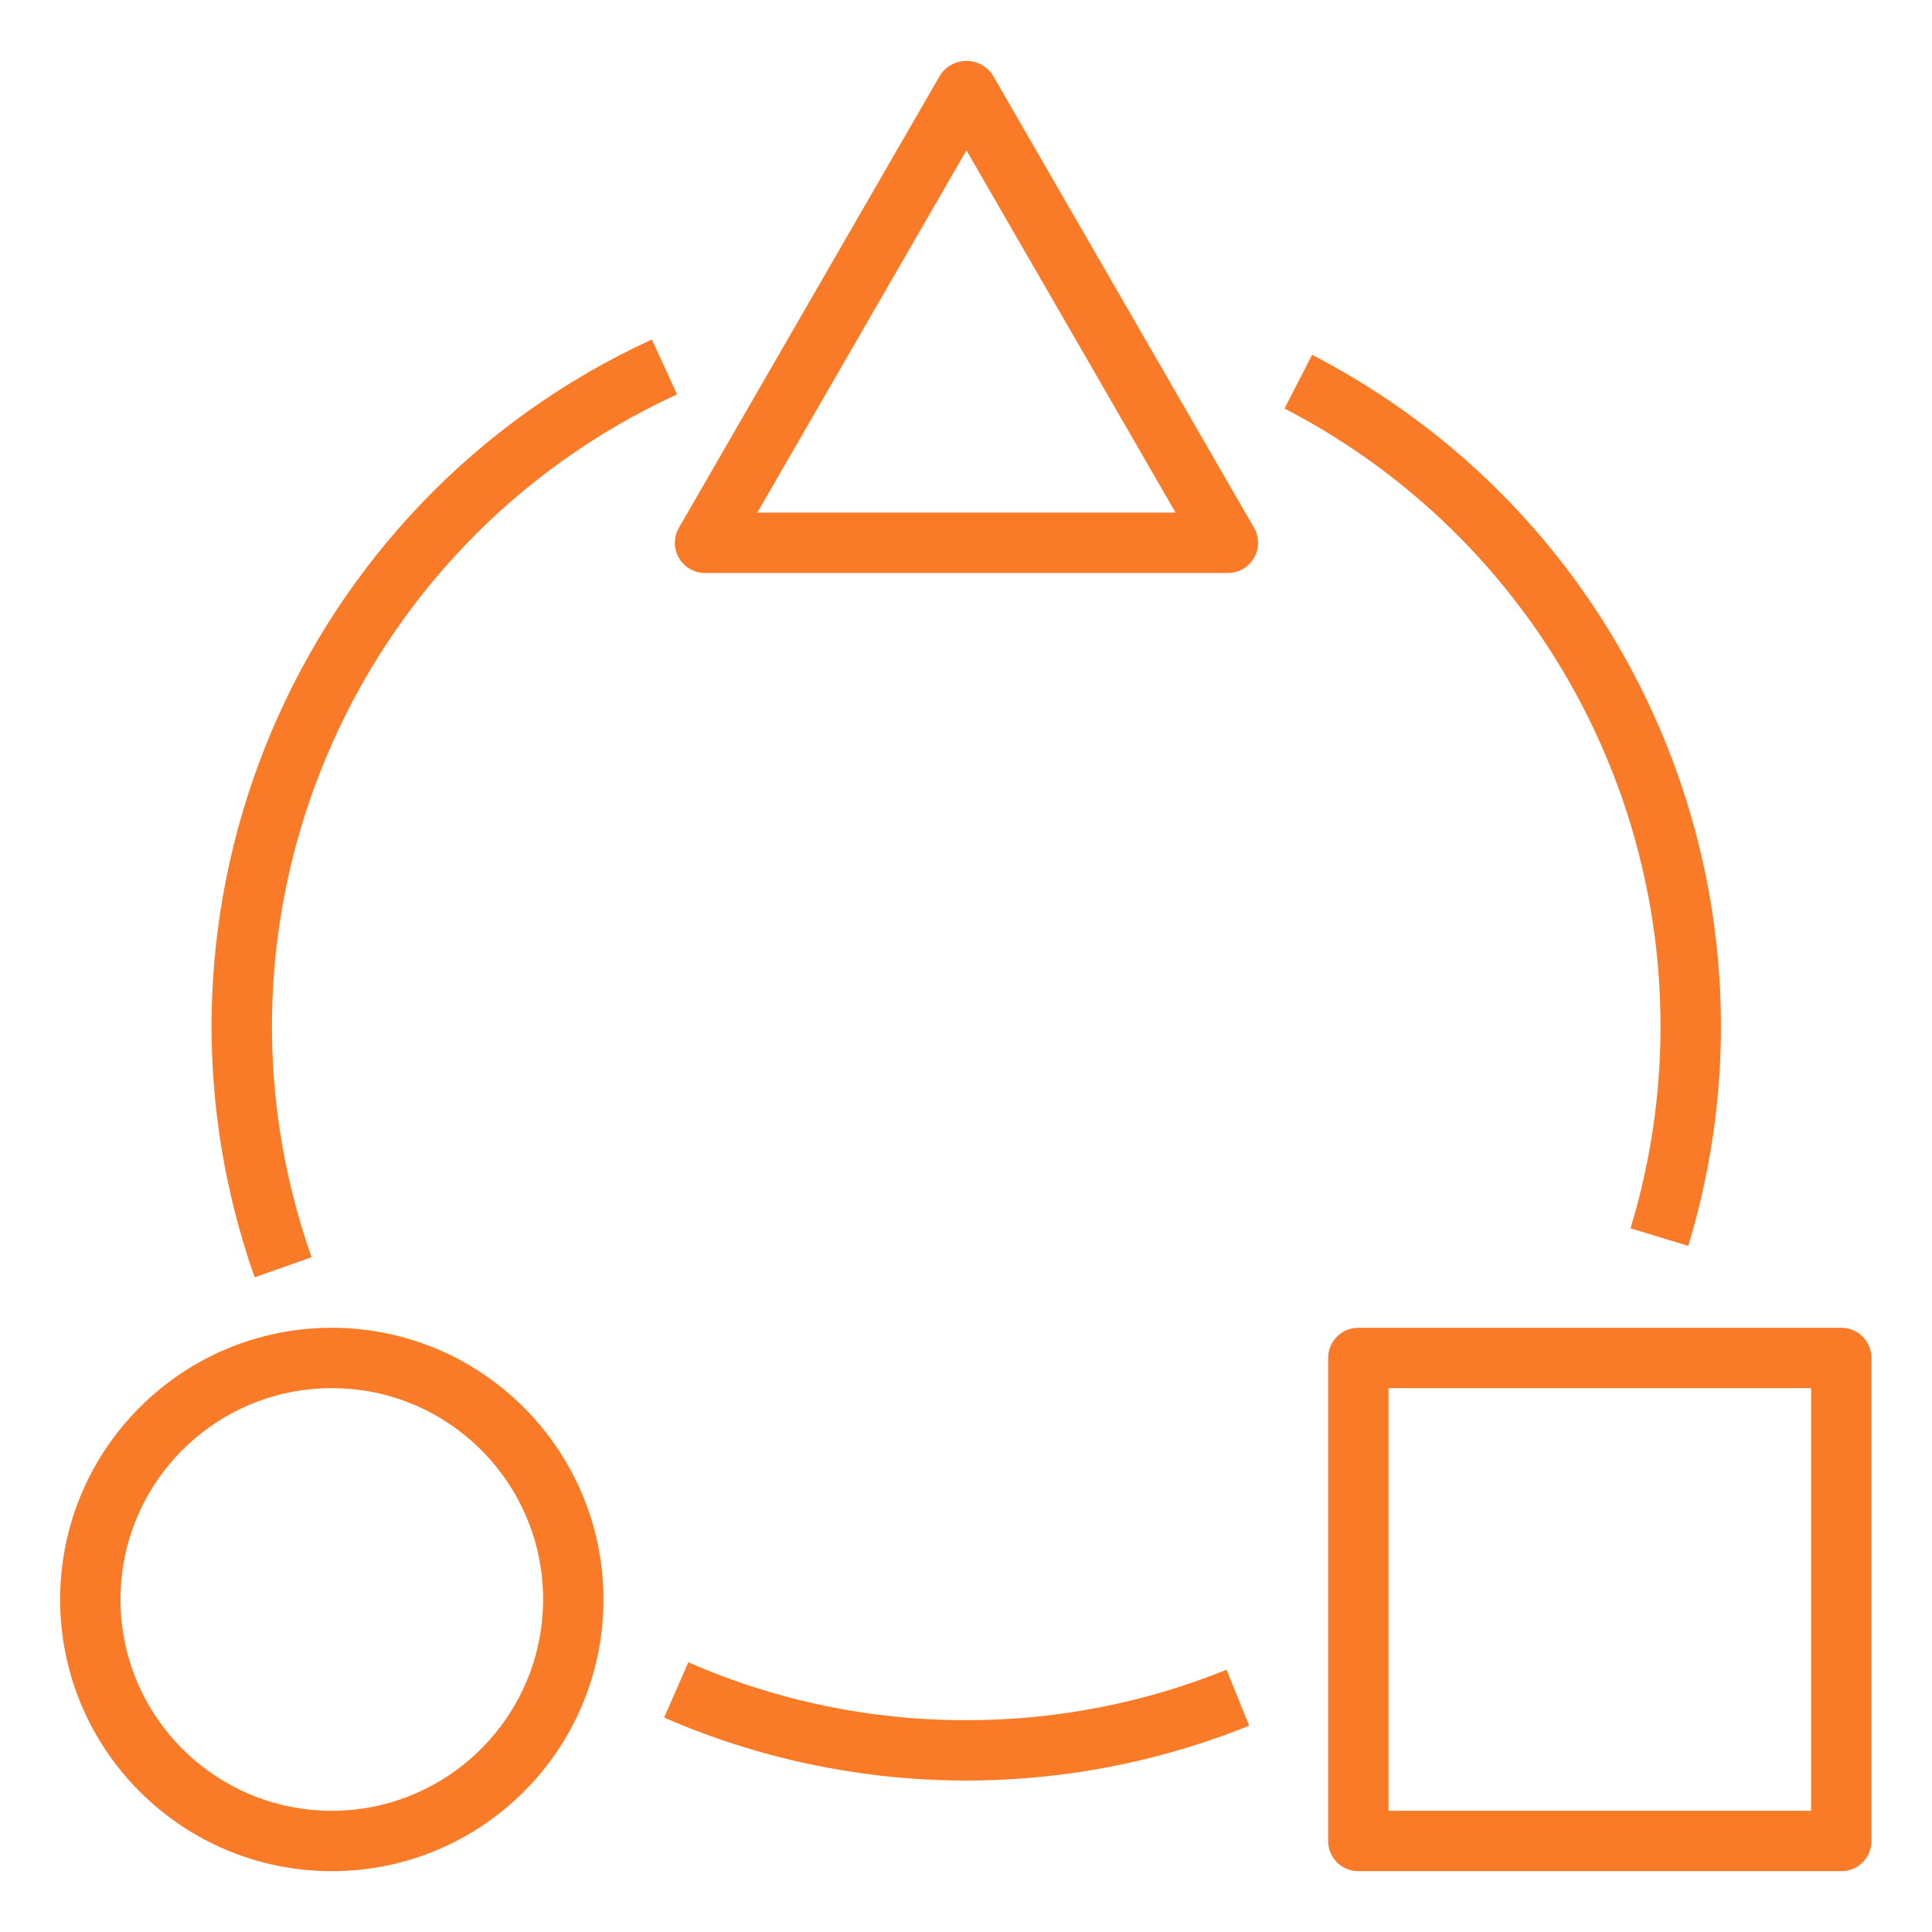
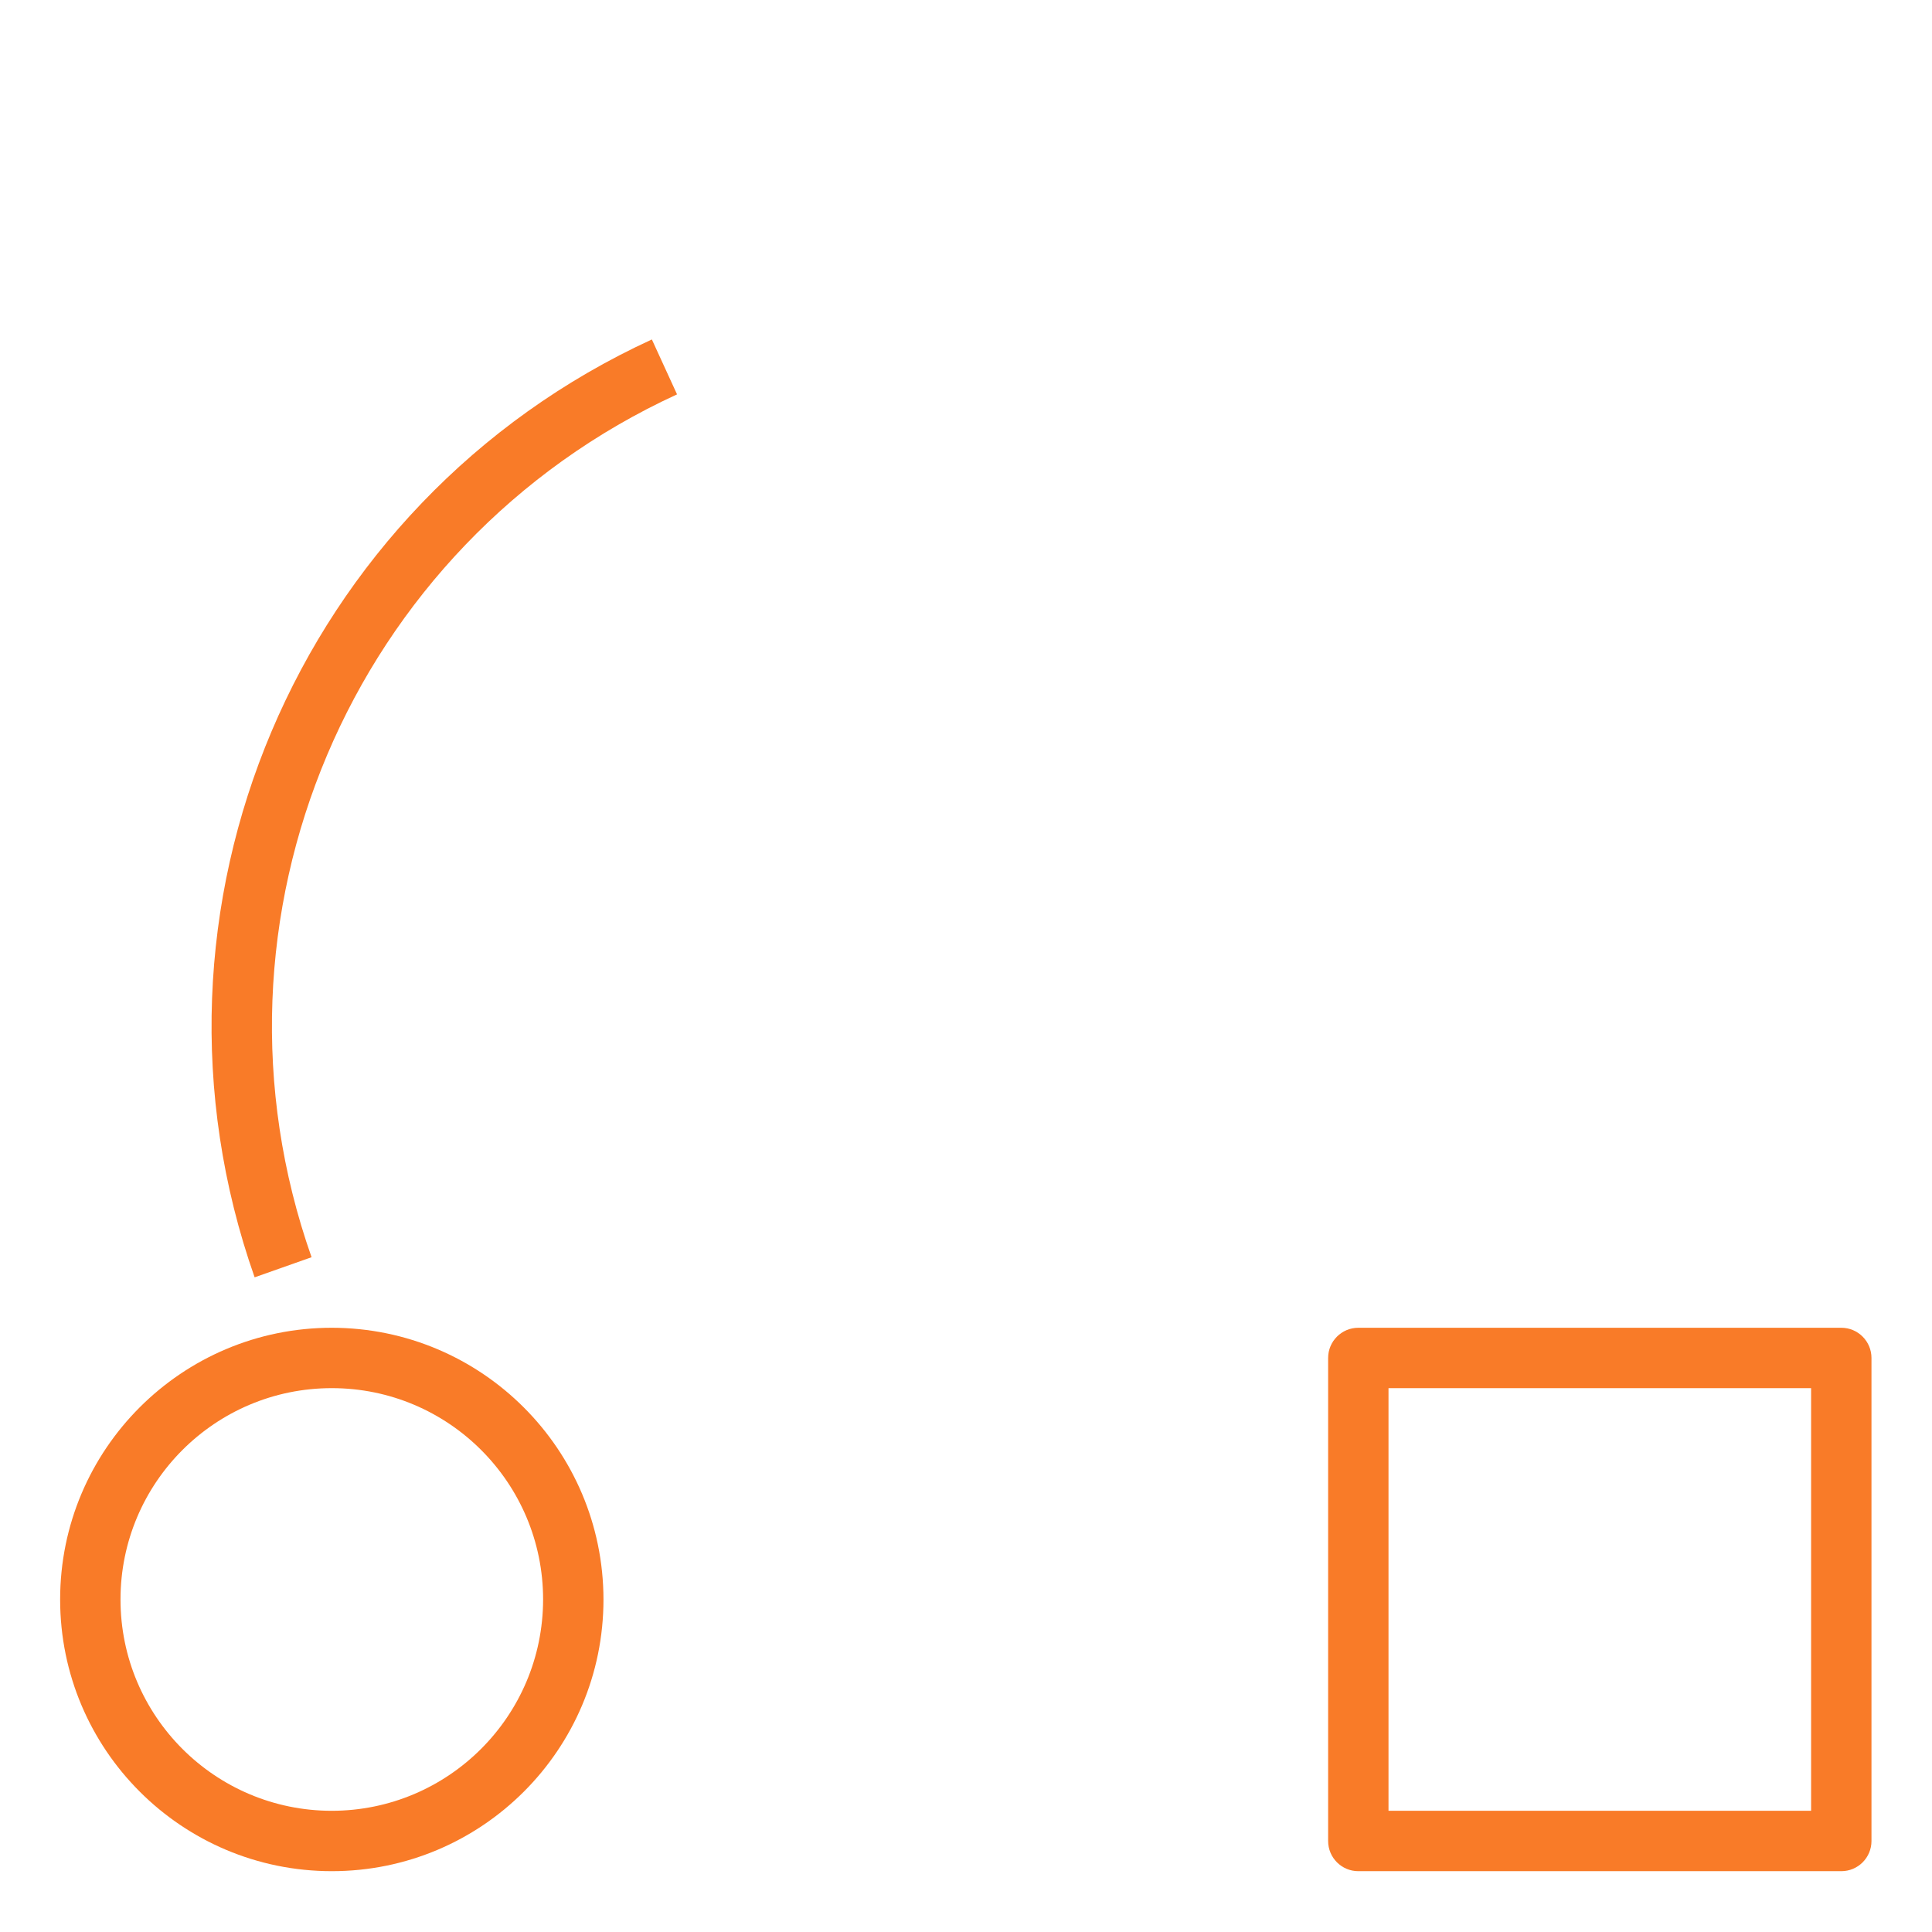
<svg xmlns="http://www.w3.org/2000/svg" width="64" height="64" viewBox="0 0 64 64" fill="none">
-   <path d="M41.541 17.482L32.881 2.481C32.563 2.003 31.918 1.873 31.439 2.191C31.324 2.267 31.226 2.366 31.149 2.481L22.49 17.482C22.213 17.96 22.377 18.572 22.856 18.848C23.008 18.936 23.18 18.982 23.356 18.982H40.675C41.227 18.982 41.675 18.535 41.675 17.982C41.675 17.807 41.629 17.634 41.541 17.482ZM25.087 16.982L32.015 4.981L38.943 16.982H25.087Z" fill="#F97B28" />
  <path d="M60.995 43.984H60.995H44.996C44.444 43.984 43.996 44.432 43.996 44.984V44.984V60.985C43.996 61.537 44.443 61.985 44.995 61.985H44.996H60.995C61.547 61.986 61.995 61.538 61.995 60.986V60.985V44.984C61.995 44.432 61.547 43.984 60.995 43.984ZM59.995 59.985H45.996V45.984H59.995V59.985Z" fill="#F97B28" />
  <path d="M10.992 43.984C6.021 43.984 1.992 48.014 1.992 52.985C1.992 57.956 6.021 61.985 10.992 61.985C15.962 61.985 19.991 57.956 19.991 52.985C19.985 48.016 15.959 43.99 10.992 43.984ZM10.992 59.985C7.126 59.985 3.992 56.851 3.992 52.985C3.992 49.119 7.126 45.984 10.992 45.984C14.857 45.984 17.991 49.119 17.991 52.985C17.986 56.849 14.855 59.981 10.992 59.985Z" fill="#F97B28" />
  <path d="M22.428 13.064L21.594 11.245C9.841 16.645 4.137 30.112 8.435 42.313L10.321 41.647C6.367 30.422 11.615 18.032 22.428 13.064Z" fill="#F97B28" />
-   <path d="M40.63 55.312C37.89 56.42 34.962 56.988 32.006 56.983C28.838 56.989 25.703 56.337 22.801 55.066L22 56.898C28.163 59.582 35.146 59.678 41.38 57.165L40.63 55.312Z" fill="#F97B28" />
-   <path d="M44.121 12.106L44.121 12.105C43.905 11.985 43.685 11.867 43.465 11.754L42.551 13.533C42.752 13.637 42.951 13.743 43.149 13.854L43.635 12.979L43.15 13.854C50.463 17.912 55.002 25.616 55.007 33.981C55.009 36.254 54.674 38.515 54.013 40.69L55.926 41.272C59.355 29.983 54.437 17.831 44.121 12.106Z" fill="#F97B28" />
</svg>